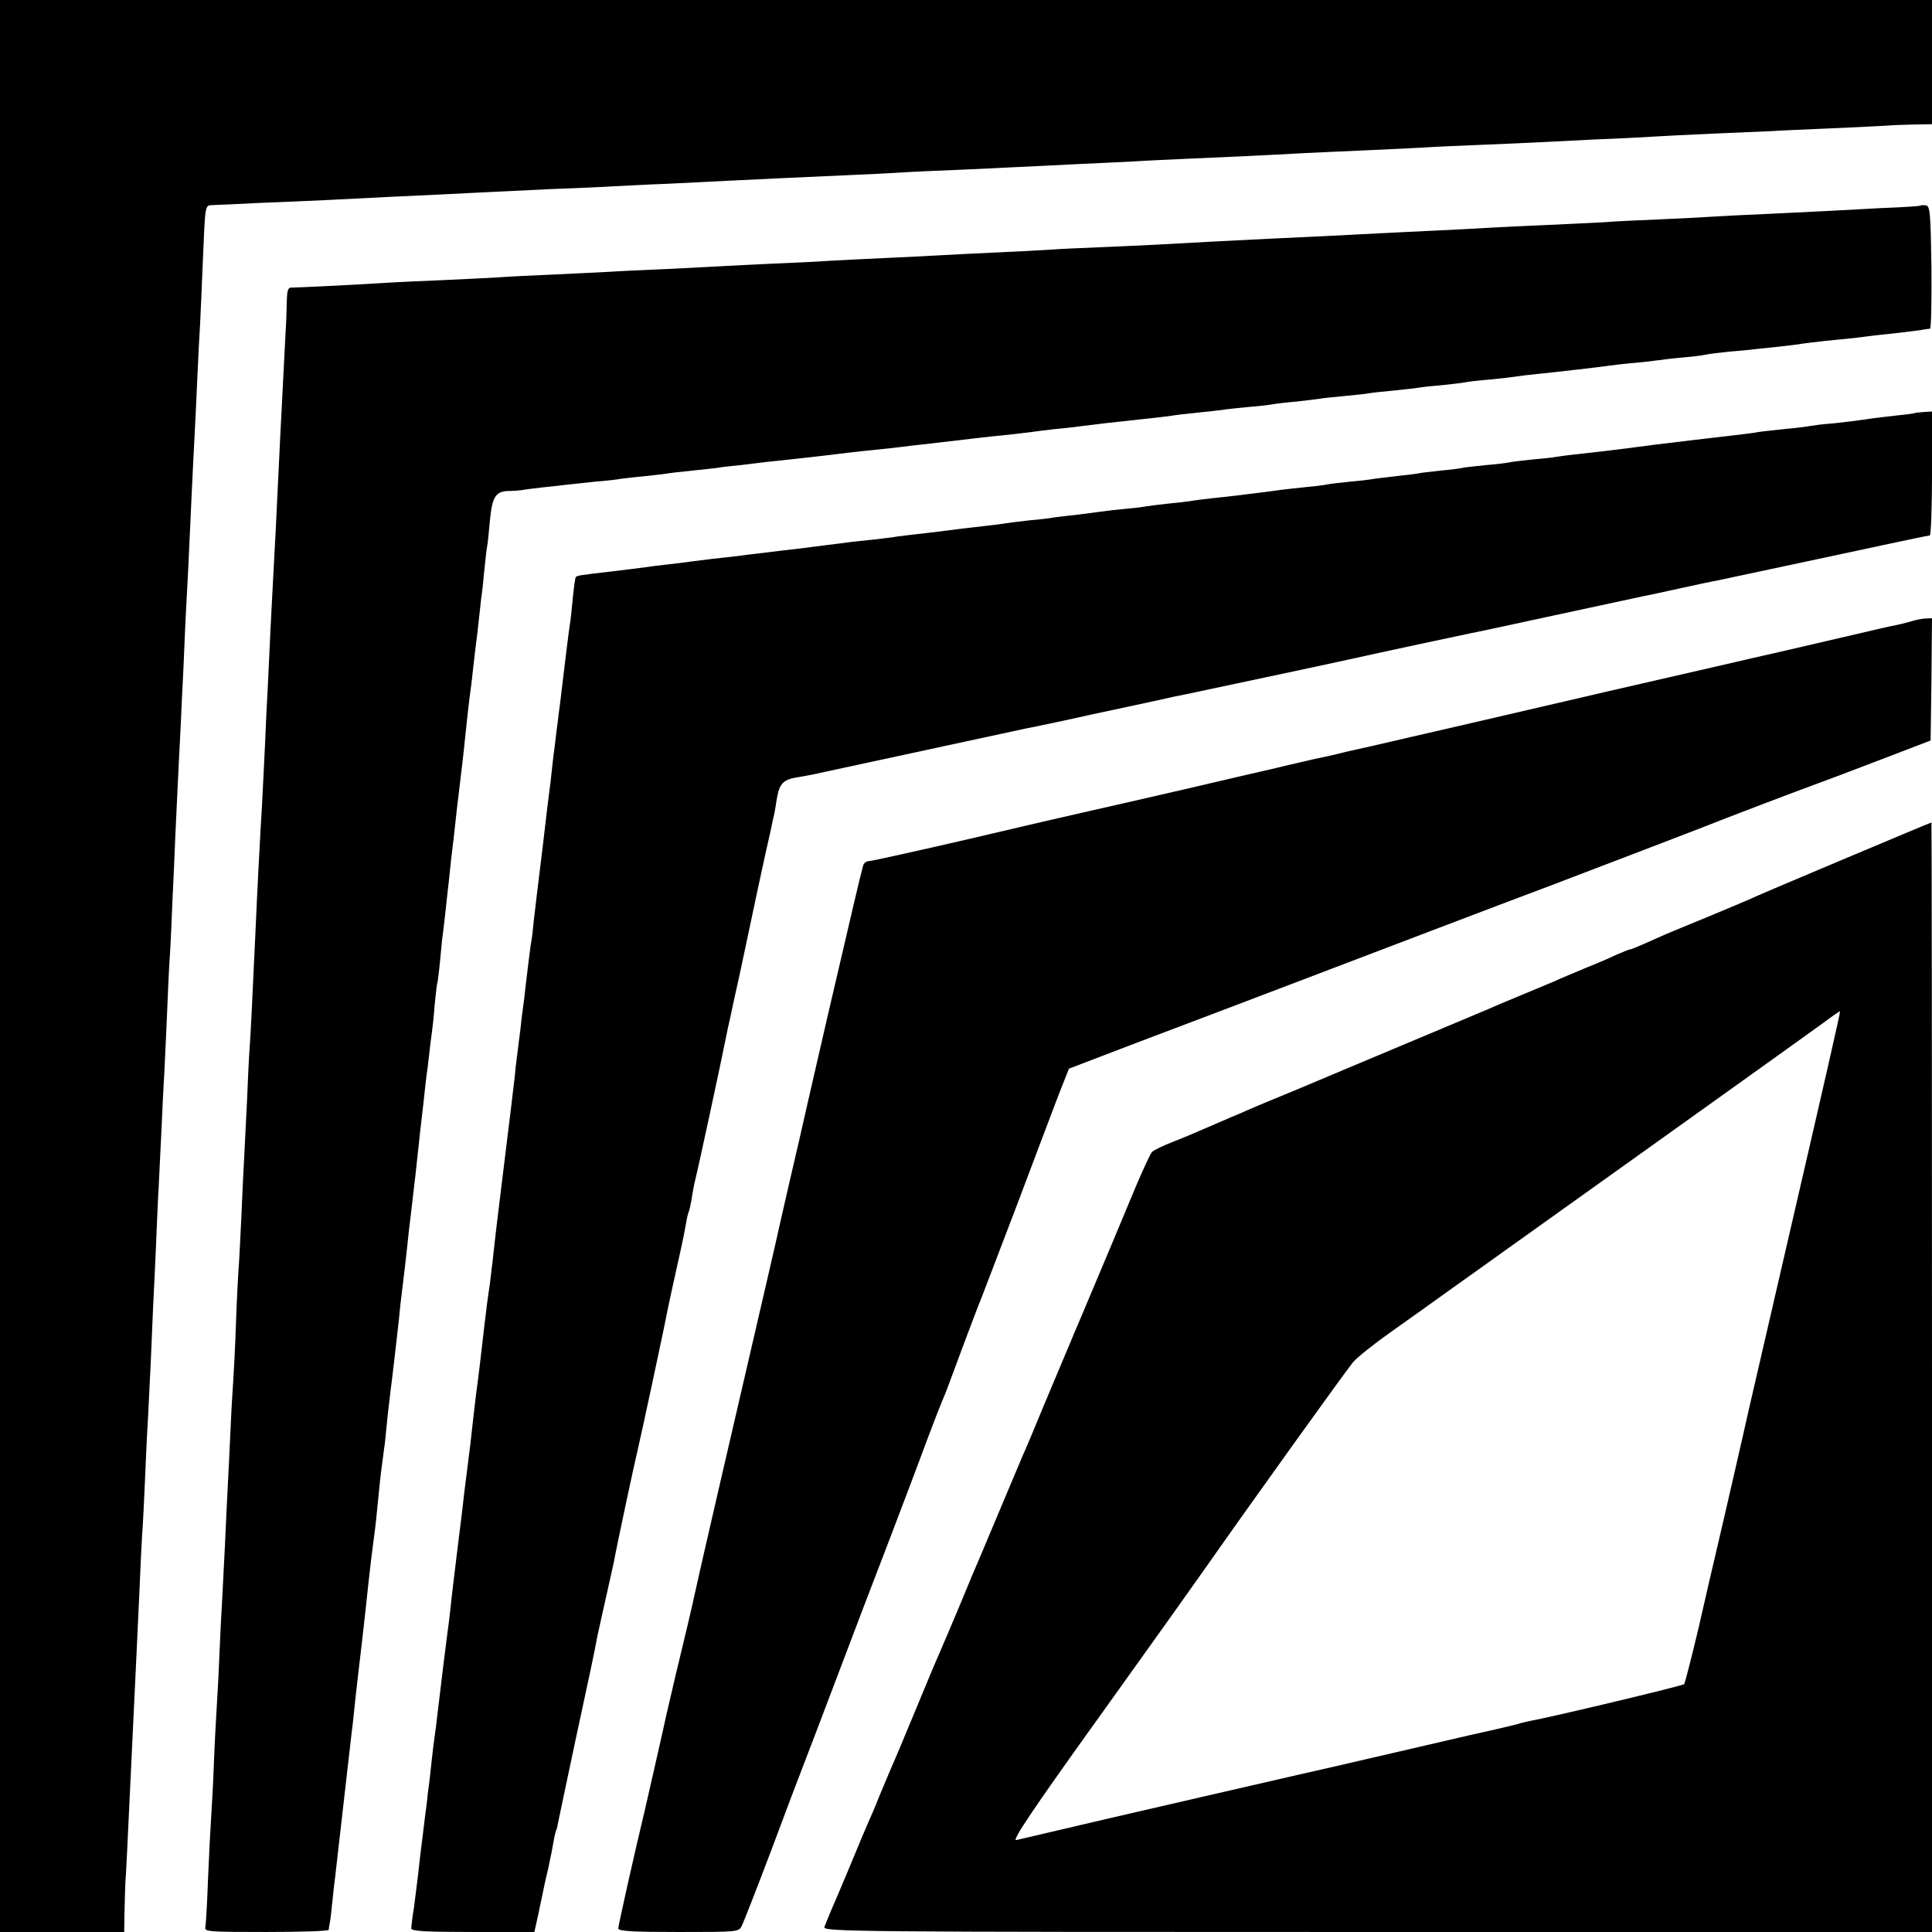
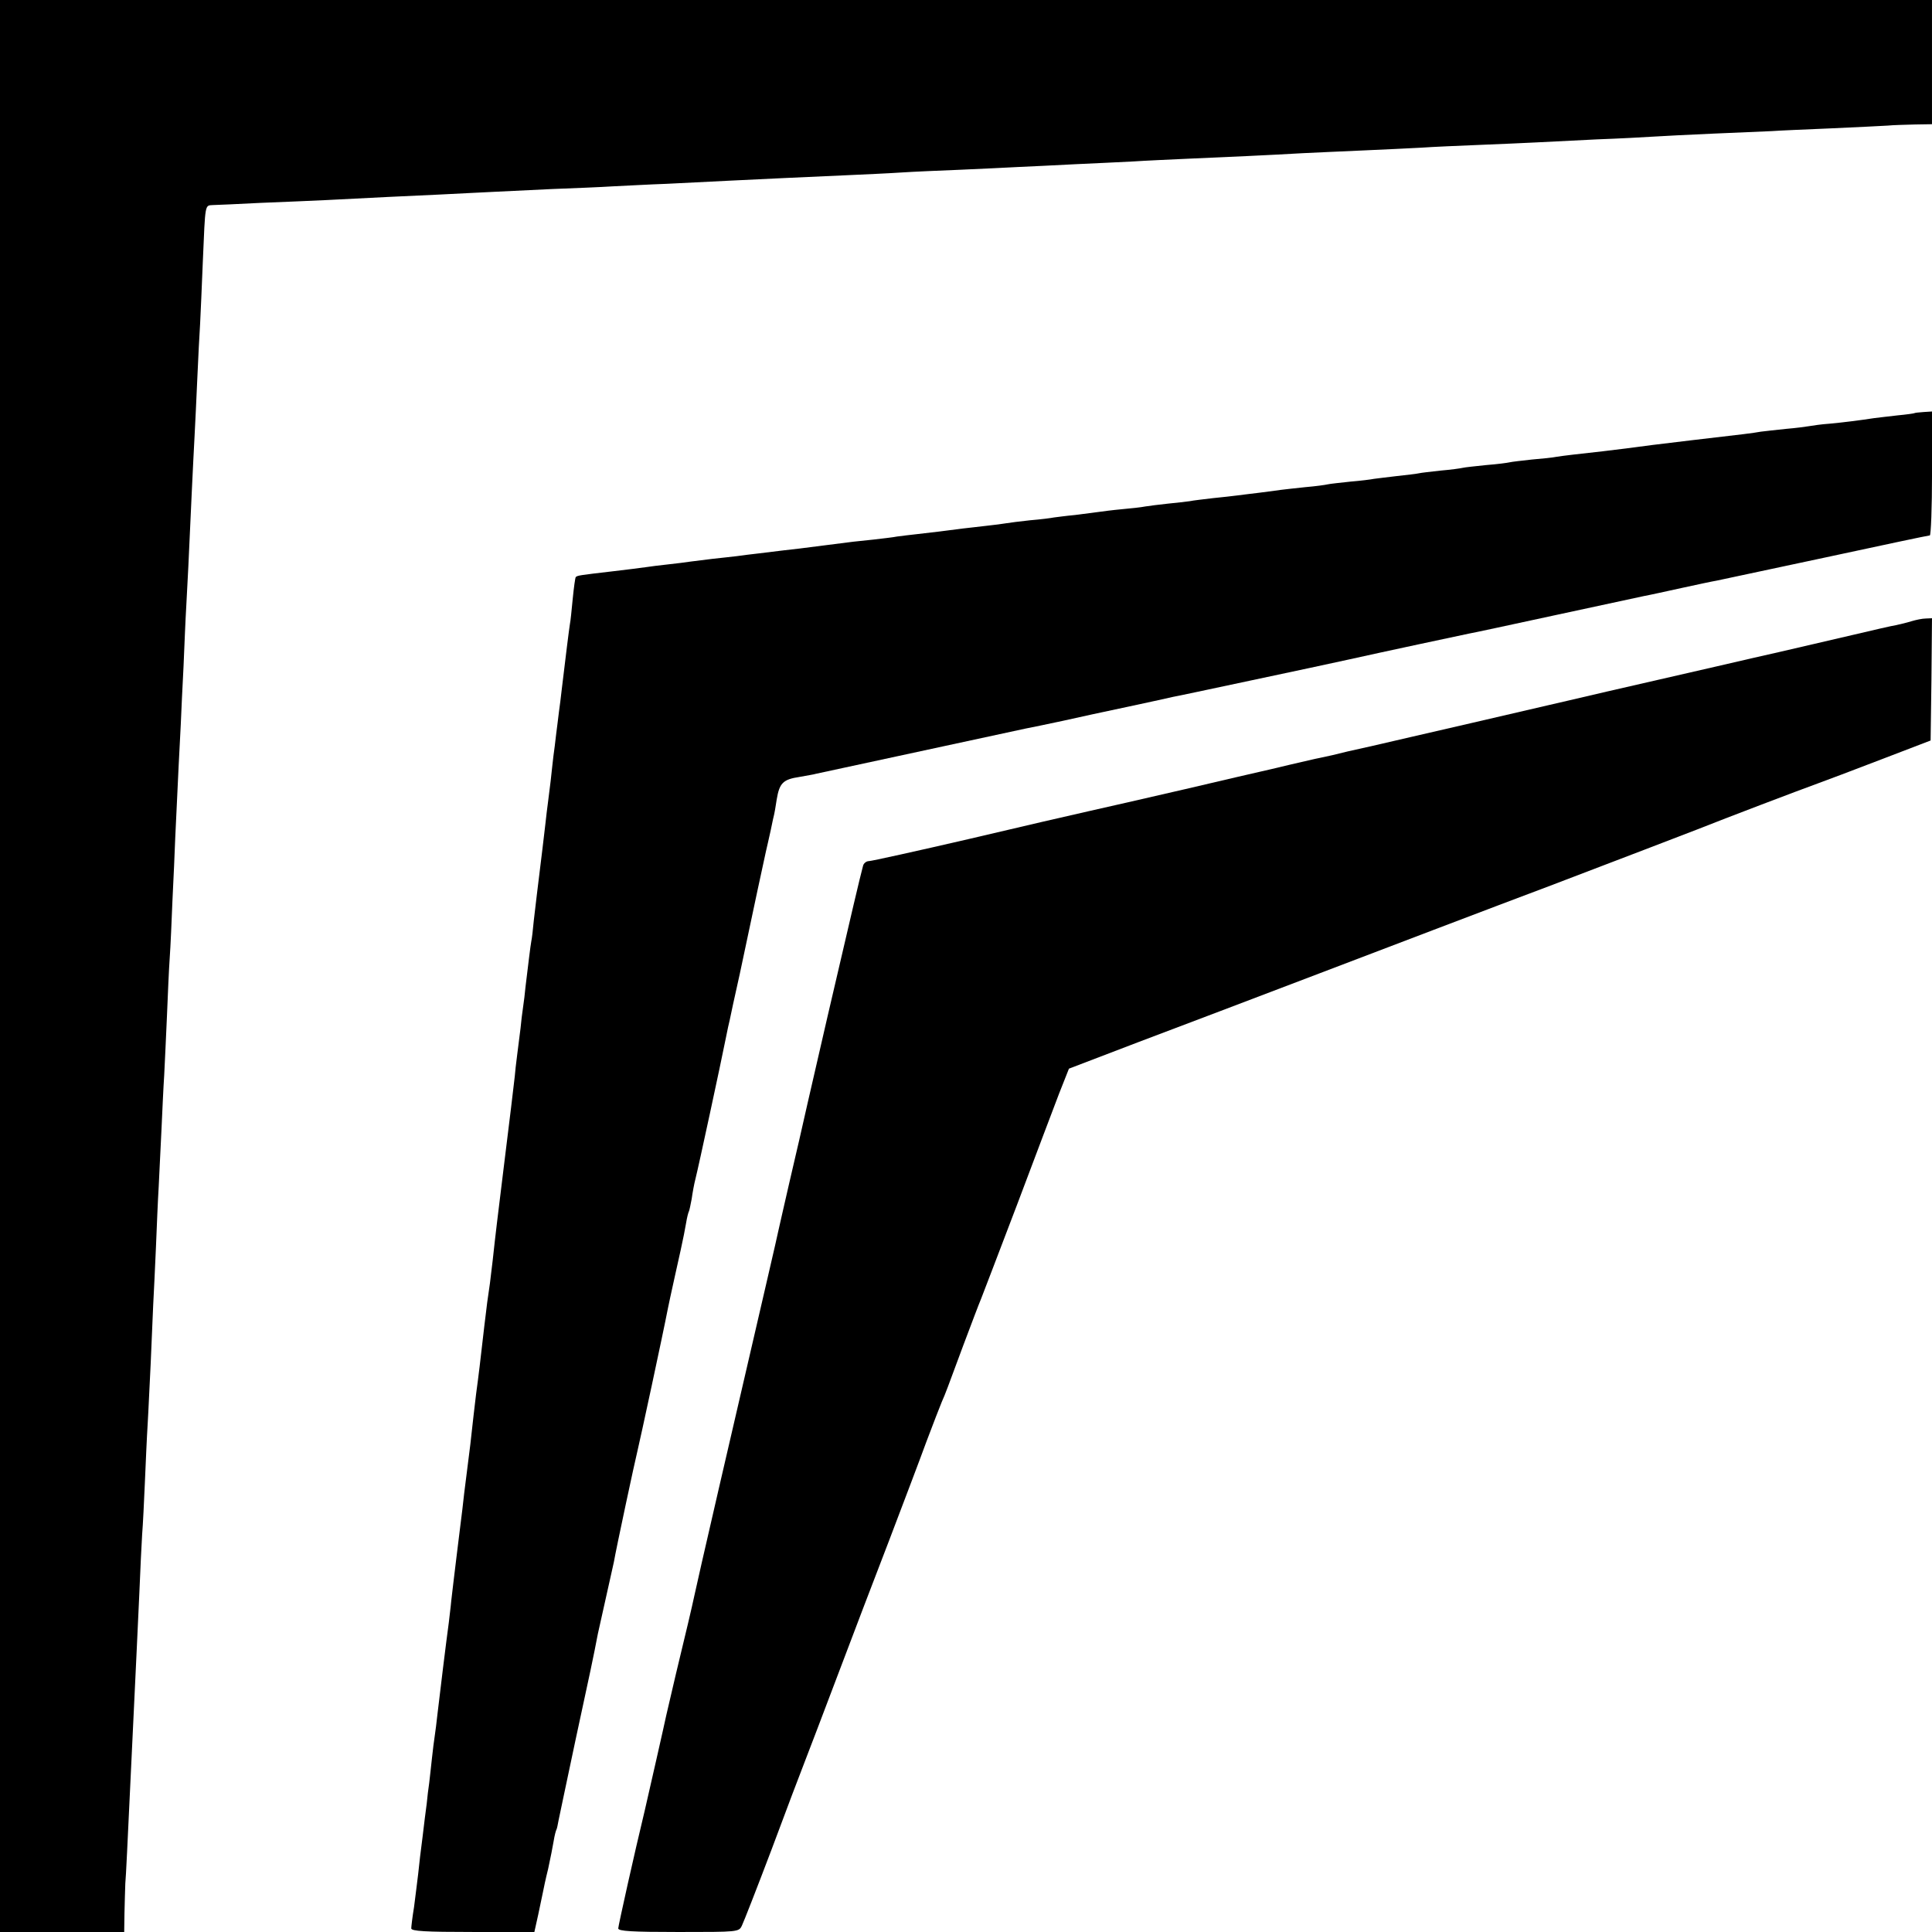
<svg xmlns="http://www.w3.org/2000/svg" version="1.0" width="700pt" height="700pt" viewBox="0 0 700 700" preserveAspectRatio="xMidYMid meet">
  <g transform="translate(0,700) scale(0.1,-0.1)" fill="#000000" stroke="none">
    <path d="M0 3500 l0 -3500 225 0 225 0 1 68 c1 37 2 85 3 107 3 35 7 126 21 420 14 296 17 358 20 420 2 39 6 135 10 215 3 80 8 174 10 210 3 36 7 121 10 190 3 69 7 163 10 210 3 47 7 146 11 220 3 74 7 169 9 210 2 41 7 136 10 210 3 74 7 173 10 220 2 47 7 139 10 205 3 66 7 156 10 200 2 44 7 141 10 215 3 74 7 169 10 210 3 41 7 136 10 210 4 74 8 176 10 225 10 218 16 335 20 410 2 44 6 139 10 210 3 72 7 171 10 220 5 87 8 150 20 415 3 69 8 159 10 200 2 41 7 136 10 210 3 74 8 162 10 195 2 33 6 136 10 229 9 211 7 201 36 203 13 0 92 4 174 8 83 3 188 8 235 10 189 10 281 14 410 20 74 4 164 8 200 10 36 2 129 6 208 10 78 3 179 7 225 10 45 2 132 7 192 9 61 3 160 8 220 11 138 7 276 13 430 20 66 3 156 7 200 10 44 3 141 7 215 10 74 3 169 8 210 10 41 2 134 6 205 10 72 3 166 8 210 10 44 3 134 7 200 10 140 6 295 13 415 20 47 2 146 7 220 10 74 3 169 8 210 10 41 3 136 7 210 10 74 3 167 7 205 9 39 2 138 7 220 11 83 3 175 8 205 10 30 2 129 7 220 11 91 4 185 8 210 9 25 2 122 6 215 10 94 4 186 9 205 10 19 2 63 3 98 4 l62 1 0 225 0 225 -3500 0 -3500 0 0 -3500z" />
-     <path d="M6958 6255 c-2 -2 -66 -6 -143 -9 -77 -4 -169 -9 -205 -11 -36 -2 -128 -6 -205 -10 -77 -3 -167 -8 -200 -10 -33 -2 -121 -7 -195 -10 -74 -3 -162 -7 -195 -10 -33 -2 -125 -6 -205 -10 -80 -3 -174 -8 -210 -10 -36 -2 -121 -7 -190 -10 -69 -3 -161 -8 -205 -10 -44 -2 -132 -7 -195 -10 -138 -6 -269 -13 -410 -20 -181 -10 -251 -14 -395 -20 -77 -3 -169 -7 -205 -10 -36 -2 -123 -7 -195 -10 -71 -3 -161 -8 -200 -10 -38 -2 -128 -7 -200 -10 -71 -3 -161 -8 -200 -10 -38 -3 -128 -7 -200 -10 -71 -3 -161 -8 -200 -10 -38 -2 -126 -7 -195 -10 -69 -3 -161 -7 -205 -10 -44 -2 -136 -7 -205 -10 -69 -3 -156 -7 -195 -10 -38 -2 -128 -7 -200 -10 -71 -3 -166 -7 -210 -10 -145 -9 -320 -17 -337 -17 -15 1 -18 -9 -19 -56 -1 -31 -2 -77 -4 -102 -4 -73 -16 -309 -20 -390 -13 -280 -19 -393 -30 -595 -3 -60 -8 -153 -10 -205 -2 -52 -7 -142 -10 -200 -2 -58 -7 -154 -10 -215 -3 -60 -7 -144 -10 -185 -4 -72 -12 -217 -20 -400 -12 -258 -16 -341 -20 -400 -3 -36 -7 -126 -10 -200 -4 -74 -8 -164 -10 -200 -2 -36 -7 -130 -10 -210 -4 -80 -8 -165 -10 -190 -2 -25 -7 -117 -10 -205 -3 -88 -8 -182 -10 -210 -2 -27 -7 -108 -10 -180 -3 -71 -8 -164 -10 -205 -2 -41 -7 -136 -10 -210 -4 -74 -8 -162 -10 -195 -2 -33 -7 -123 -10 -200 -3 -77 -8 -165 -10 -195 -2 -30 -7 -120 -10 -200 -3 -80 -8 -167 -10 -195 -2 -27 -7 -124 -11 -215 -3 -91 -8 -173 -10 -183 -3 -16 13 -17 222 -17 123 0 224 3 225 8 0 4 2 15 4 25 2 10 6 44 9 75 3 31 8 75 11 97 5 42 30 264 40 350 10 87 16 139 20 175 3 19 7 60 10 90 3 30 8 71 10 90 4 33 29 245 40 355 7 64 14 120 20 165 5 35 9 74 20 185 3 33 8 71 10 85 2 14 6 48 10 75 3 28 7 73 10 100 3 28 8 66 10 85 7 53 25 209 31 265 2 28 9 84 14 125 5 41 12 100 15 130 3 30 10 93 16 140 5 47 12 101 14 120 10 94 16 148 19 175 2 17 7 59 11 95 4 36 8 76 10 90 2 14 7 50 10 80 3 30 8 66 10 80 2 14 7 59 10 100 4 41 8 77 10 80 1 3 6 41 10 84 4 43 8 86 10 95 1 9 6 48 10 86 4 39 9 84 11 100 2 17 6 55 9 85 4 30 13 109 20 175 21 176 26 216 30 260 7 69 15 139 20 175 3 19 7 58 10 85 3 28 8 66 10 85 3 19 7 58 10 85 3 28 7 64 9 81 3 18 8 63 11 100 4 37 8 75 10 84 2 8 6 50 10 93 8 87 21 107 68 108 18 0 39 2 47 3 8 2 42 6 75 10 33 3 74 8 90 10 17 2 63 7 103 11 41 3 81 8 90 10 9 1 46 6 82 9 36 4 75 8 85 10 11 2 54 7 95 11 41 4 82 9 91 10 8 2 42 6 75 9 32 4 77 9 99 12 22 2 56 6 75 8 64 7 155 17 185 21 17 2 55 7 85 10 30 3 78 8 105 11 28 3 61 7 75 9 23 2 181 21 260 30 19 2 62 7 95 10 33 4 71 8 85 10 14 2 50 7 80 10 30 3 71 7 90 10 62 8 113 14 217 25 56 6 110 12 120 14 10 2 52 7 93 11 41 4 82 9 91 10 8 2 48 6 88 10 40 3 81 8 91 10 11 2 50 7 87 10 37 4 75 9 83 10 8 2 49 6 90 10 41 4 82 8 90 10 8 2 49 6 90 10 41 4 84 9 95 11 10 2 49 6 85 9 36 4 72 8 80 10 8 2 49 7 90 10 41 4 84 9 95 11 11 2 45 6 75 9 79 8 209 23 260 30 14 2 54 7 90 10 36 3 76 8 90 10 14 2 54 7 90 10 36 3 72 8 80 10 8 2 47 7 85 11 39 3 81 7 95 9 14 1 52 6 86 9 33 4 71 8 85 11 13 2 51 6 84 10 33 3 78 8 100 10 22 3 58 7 80 10 22 2 67 7 100 11 33 4 67 8 75 10 8 1 18 3 23 3 4 1 6 101 5 223 -3 198 -5 221 -20 224 -9 1 -18 1 -20 -1z" />
    <path d="M6936 5503 c-1 -1 -29 -5 -61 -8 -33 -4 -71 -8 -85 -10 -52 -8 -107 -15 -160 -20 -30 -2 -64 -7 -75 -9 -11 -2 -49 -7 -85 -10 -36 -4 -76 -8 -90 -10 -28 -5 -59 -9 -250 -31 -135 -16 -174 -21 -240 -30 -19 -2 -56 -7 -82 -10 -91 -10 -143 -16 -168 -20 -14 -3 -54 -7 -90 -10 -36 -4 -72 -8 -80 -10 -8 -2 -46 -7 -85 -10 -38 -4 -77 -8 -85 -10 -8 -2 -44 -7 -80 -10 -36 -4 -72 -8 -80 -10 -8 -2 -44 -6 -80 -10 -36 -4 -73 -9 -82 -10 -9 -2 -48 -7 -85 -10 -37 -4 -75 -8 -83 -10 -8 -2 -44 -7 -80 -10 -36 -4 -76 -8 -90 -10 -14 -2 -47 -6 -75 -10 -27 -3 -64 -8 -81 -10 -17 -2 -57 -7 -90 -10 -32 -4 -70 -8 -84 -11 -14 -2 -50 -6 -80 -9 -30 -3 -66 -8 -80 -10 -14 -3 -52 -7 -85 -10 -33 -3 -71 -8 -85 -10 -14 -2 -52 -7 -85 -11 -33 -3 -68 -8 -77 -9 -9 -2 -48 -7 -85 -10 -37 -4 -77 -9 -88 -11 -11 -2 -42 -6 -70 -9 -27 -3 -67 -8 -87 -10 -60 -8 -109 -14 -163 -20 -27 -3 -61 -7 -75 -9 -14 -3 -52 -7 -85 -11 -60 -6 -79 -8 -170 -20 -99 -13 -111 -14 -155 -19 -25 -3 -65 -8 -90 -11 -25 -3 -61 -7 -80 -10 -19 -2 -60 -7 -90 -10 -30 -4 -66 -8 -80 -10 -14 -2 -50 -7 -80 -10 -30 -3 -66 -8 -80 -10 -14 -2 -68 -9 -120 -15 -120 -14 -128 -15 -134 -21 -2 -2 -7 -38 -11 -79 -4 -41 -8 -82 -10 -90 -3 -17 -17 -131 -30 -240 -3 -25 -7 -61 -10 -80 -2 -19 -7 -55 -10 -80 -3 -25 -7 -61 -10 -80 -2 -19 -7 -60 -10 -90 -4 -30 -8 -66 -10 -80 -2 -14 -6 -47 -9 -75 -7 -59 -14 -120 -21 -175 -7 -57 -13 -106 -21 -175 -3 -33 -7 -67 -9 -75 -3 -15 -12 -91 -21 -165 -2 -22 -6 -56 -9 -75 -3 -19 -7 -53 -9 -75 -3 -22 -8 -65 -12 -95 -4 -30 -8 -66 -9 -80 -6 -50 -16 -139 -40 -330 -23 -188 -29 -235 -40 -337 -3 -27 -8 -64 -10 -83 -3 -19 -7 -51 -10 -70 -2 -19 -7 -56 -10 -82 -15 -132 -21 -182 -30 -248 -2 -19 -7 -57 -10 -85 -7 -67 -14 -126 -25 -210 -5 -38 -12 -95 -15 -125 -4 -30 -13 -107 -21 -170 -8 -63 -16 -135 -19 -159 -2 -24 -7 -60 -9 -80 -8 -57 -34 -270 -41 -331 -3 -30 -8 -66 -10 -80 -2 -14 -7 -50 -10 -80 -3 -30 -8 -71 -10 -90 -3 -19 -7 -53 -9 -75 -3 -22 -10 -76 -15 -120 -6 -44 -13 -105 -16 -135 -4 -30 -10 -84 -15 -120 -6 -36 -10 -71 -10 -77 0 -10 51 -13 223 -13 l223 0 14 63 c7 34 15 71 17 81 2 11 10 49 19 85 8 37 17 82 20 101 3 19 8 38 10 41 2 3 5 19 8 35 3 16 31 146 61 289 51 235 66 306 81 385 3 14 16 72 29 130 13 58 26 116 29 130 8 47 76 365 86 405 9 37 90 412 110 515 5 25 12 56 15 70 3 14 8 36 11 50 3 14 12 54 20 90 8 36 17 81 20 100 3 19 8 38 10 41 2 4 6 24 10 45 3 22 9 55 14 74 9 34 92 419 110 510 5 25 11 54 14 65 2 11 18 85 36 165 49 233 90 423 95 445 3 11 10 45 17 75 6 30 12 57 13 60 1 3 5 27 9 53 10 60 23 73 83 82 26 5 53 9 58 11 15 3 714 154 760 164 22 4 83 17 135 28 52 12 160 35 240 52 80 17 152 33 160 35 8 1 134 28 280 59 146 31 306 65 355 76 121 27 407 88 436 94 13 2 152 32 309 66 157 34 303 65 325 70 22 4 85 18 140 30 55 12 111 24 124 26 13 3 191 41 394 84 204 44 374 80 379 80 4 0 8 101 8 225 l0 224 -31 -2 c-17 -1 -32 -3 -33 -4z" />
    <path d="M6925 4749 c-16 -5 -41 -11 -55 -14 -14 -2 -83 -18 -155 -35 -230 -54 -350 -81 -368 -85 -17 -4 -155 -36 -522 -120 -110 -26 -207 -48 -215 -50 -8 -2 -134 -31 -280 -65 -146 -34 -305 -70 -355 -82 -91 -20 -107 -24 -147 -34 -13 -3 -33 -7 -46 -10 -12 -2 -62 -14 -110 -25 -48 -12 -94 -22 -102 -24 -8 -2 -132 -30 -275 -64 -143 -33 -300 -69 -350 -80 -49 -11 -245 -56 -435 -101 -190 -44 -353 -80 -362 -80 -9 0 -19 -8 -21 -17 -14 -53 -36 -148 -128 -543 -55 -239 -102 -443 -104 -454 -2 -10 -19 -80 -36 -155 -17 -75 -35 -152 -39 -171 -7 -34 -37 -162 -216 -935 -47 -203 -87 -379 -89 -390 -6 -29 -30 -132 -66 -280 -17 -71 -32 -139 -35 -150 -3 -16 -65 -289 -78 -345 -37 -153 -96 -418 -96 -427 0 -10 50 -13 218 -13 217 0 219 0 230 23 6 12 55 137 108 277 52 140 106 282 119 315 13 33 67 175 120 315 53 140 137 361 187 490 49 129 110 289 134 355 25 66 50 131 56 145 15 34 19 46 78 205 29 77 58 154 65 170 7 17 65 170 130 340 64 171 133 351 152 402 l36 91 251 96 c138 52 433 164 656 249 223 85 603 230 845 321 242 92 478 183 525 201 103 41 366 141 435 166 28 10 131 49 230 87 l180 69 3 221 2 222 -22 -1 c-13 0 -36 -5 -53 -10z" />
-     <path d="M6675 3885 c-176 -74 -329 -139 -340 -145 -11 -5 -76 -32 -145 -61 -69 -28 -138 -57 -155 -64 -96 -43 -124 -55 -130 -55 -3 0 -24 -9 -48 -19 -23 -11 -71 -32 -107 -46 -36 -15 -78 -33 -95 -40 -16 -8 -75 -32 -130 -55 -55 -23 -113 -47 -130 -55 -16 -7 -129 -54 -250 -105 -121 -51 -233 -98 -250 -105 -16 -7 -102 -43 -190 -80 -88 -36 -169 -70 -180 -75 -11 -5 -40 -18 -65 -28 -25 -11 -67 -29 -95 -41 -27 -12 -79 -34 -115 -48 -36 -14 -70 -30 -76 -37 -6 -6 -31 -60 -57 -121 -41 -99 -124 -297 -193 -460 -14 -33 -29 -69 -34 -80 -4 -11 -15 -36 -23 -55 -8 -19 -45 -107 -82 -195 -36 -88 -72 -173 -80 -190 -7 -16 -43 -102 -80 -190 -37 -88 -73 -173 -80 -190 -7 -16 -37 -86 -65 -155 -29 -69 -60 -143 -70 -165 -10 -22 -46 -107 -80 -190 -65 -157 -78 -188 -103 -245 -8 -19 -27 -64 -42 -100 -14 -36 -32 -78 -40 -95 -7 -16 -37 -86 -65 -155 -29 -69 -60 -143 -70 -165 -9 -22 -20 -48 -23 -57 -6 -17 94 -18 2003 -18 l2010 0 0 2010 c0 1106 -1 2010 -2 2010 -2 0 -147 -61 -323 -135z m-171 -1266 c-91 -393 -167 -724 -170 -736 -5 -25 -98 -430 -119 -518 -8 -33 -35 -150 -60 -260 -26 -110 -50 -203 -53 -207 -6 -6 -482 -120 -562 -134 -14 -3 -31 -7 -39 -10 -8 -2 -55 -14 -105 -25 -50 -11 -98 -22 -106 -24 -8 -2 -64 -15 -125 -29 -60 -14 -159 -37 -220 -51 -60 -14 -168 -39 -240 -55 -312 -72 -397 -91 -690 -159 -170 -40 -320 -75 -333 -78 -17 -4 59 110 309 458 183 255 353 494 378 530 171 244 511 717 533 743 14 17 74 65 132 106 58 41 170 121 248 177 79 56 154 110 168 120 14 10 266 190 560 400 294 210 562 402 595 426 33 25 61 44 62 43 2 -1 -72 -324 -163 -717z" />
  </g>
</svg>